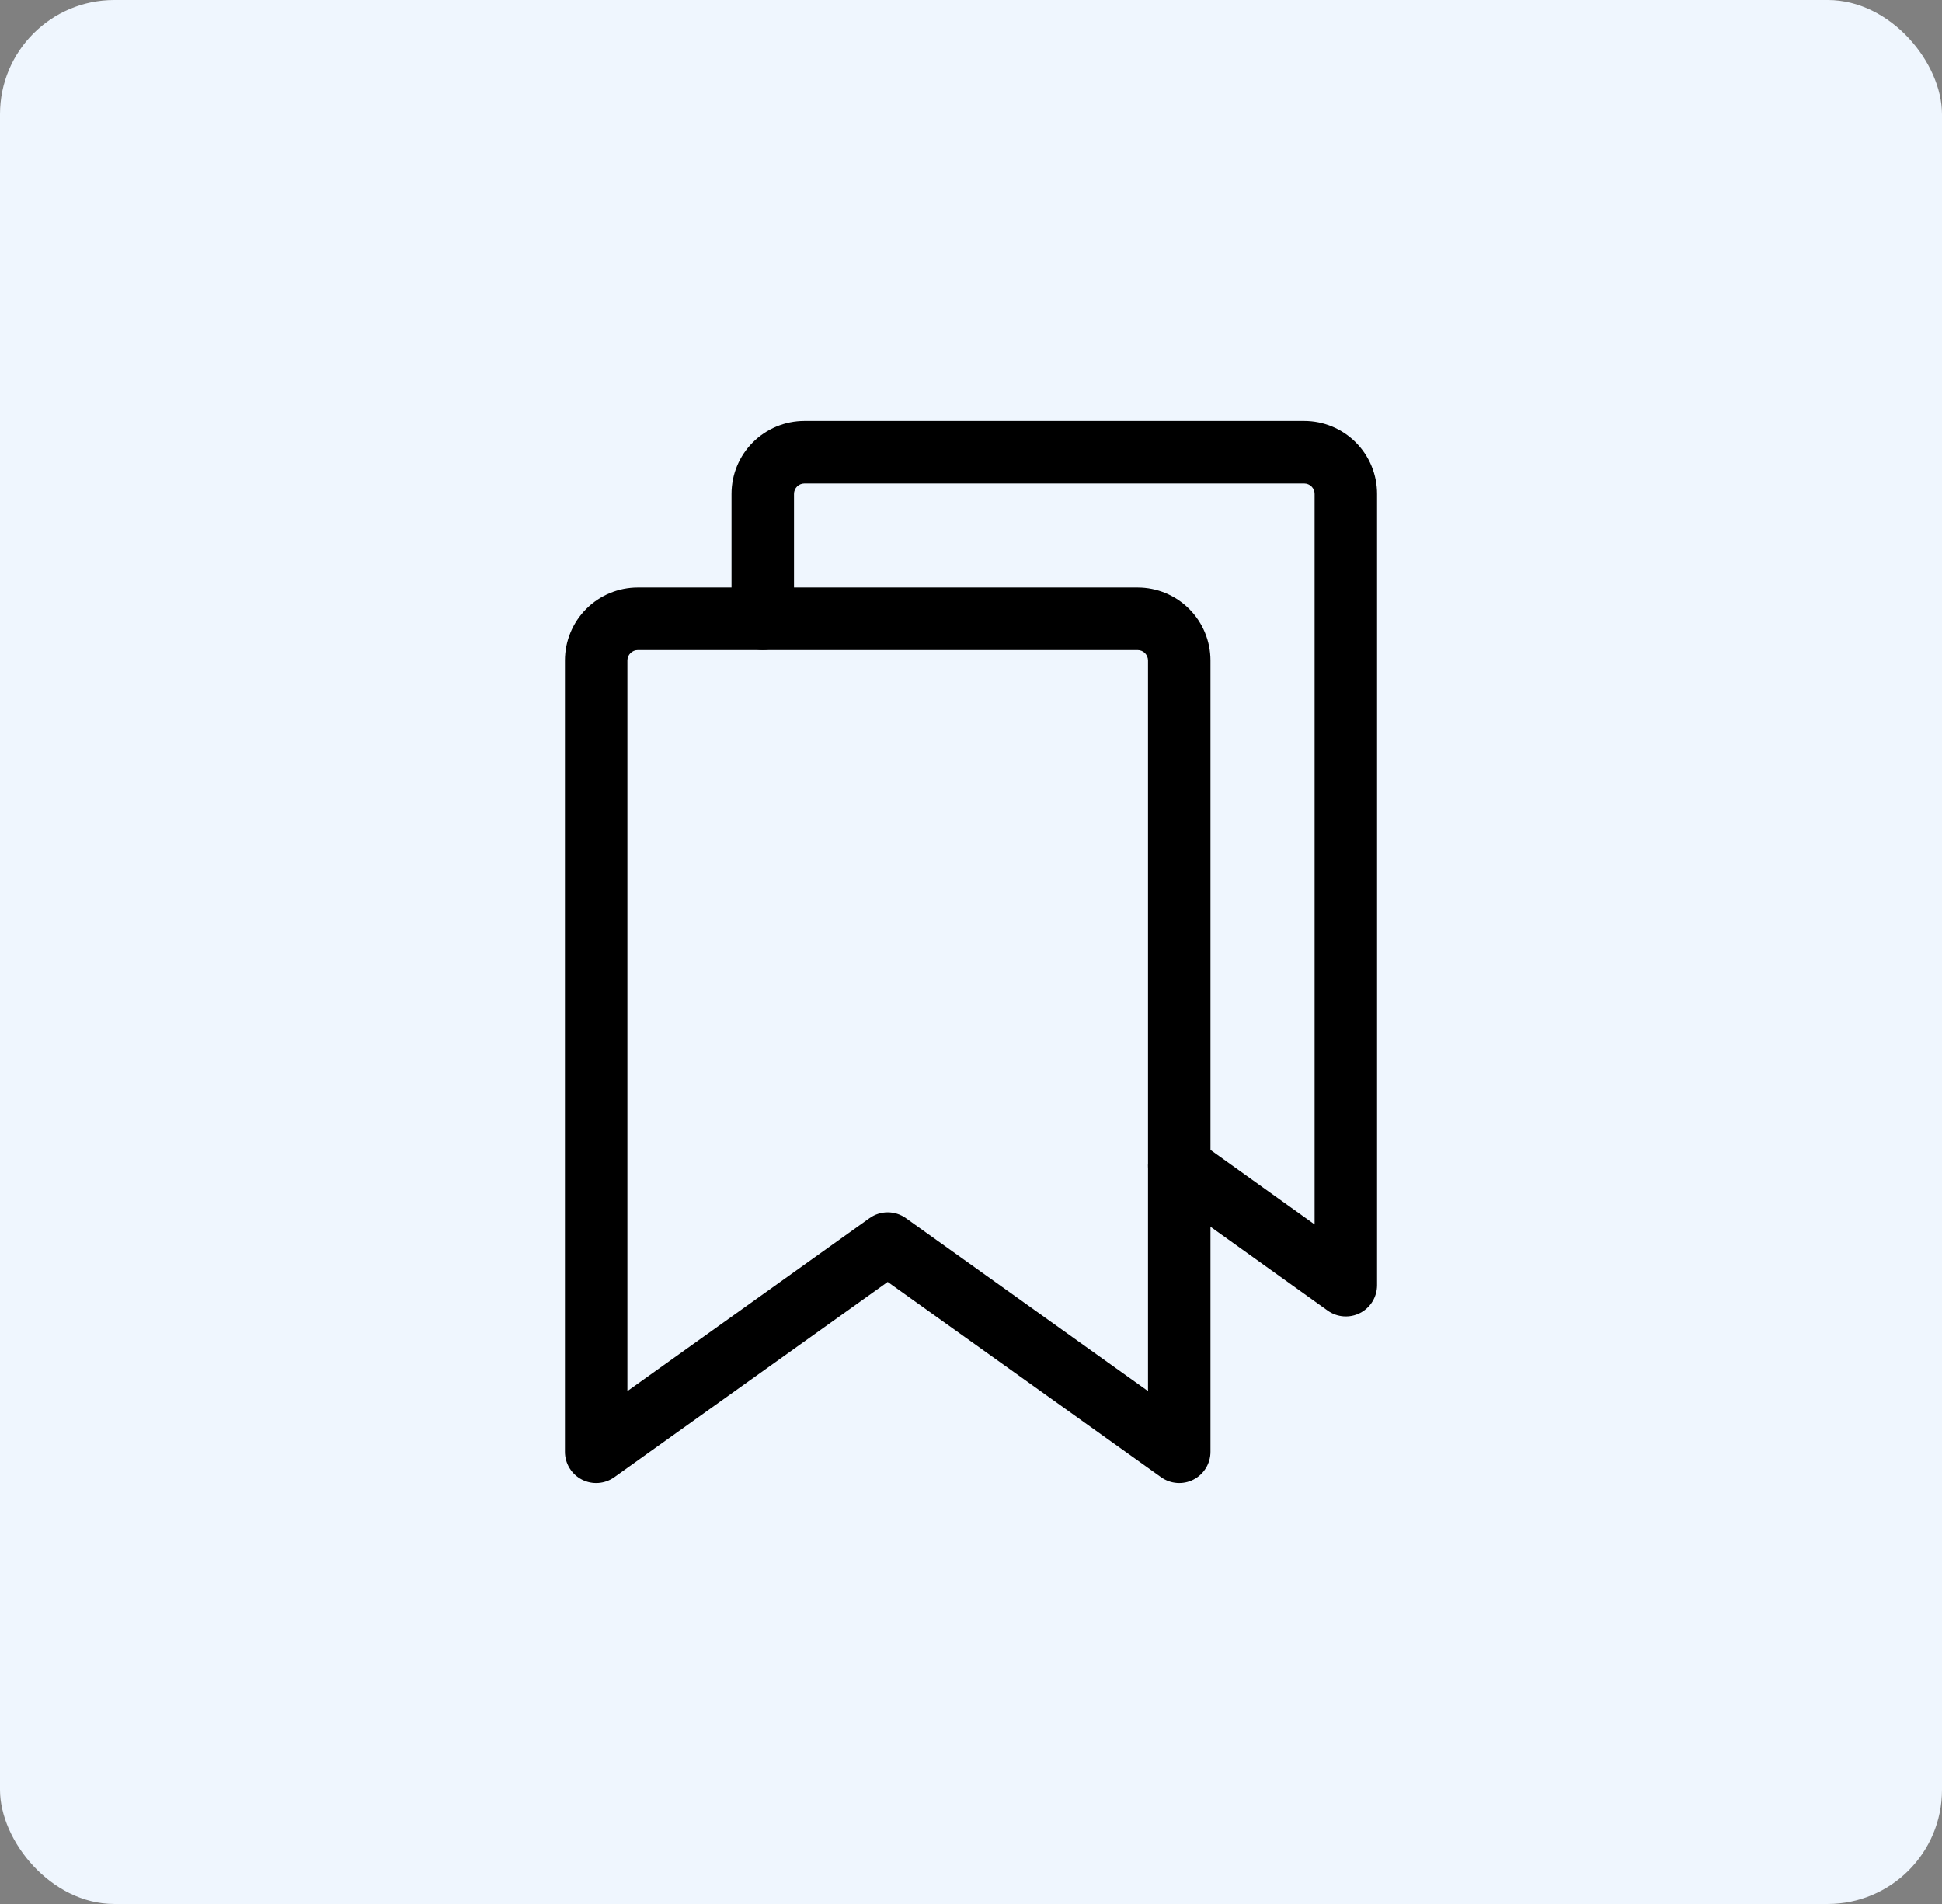
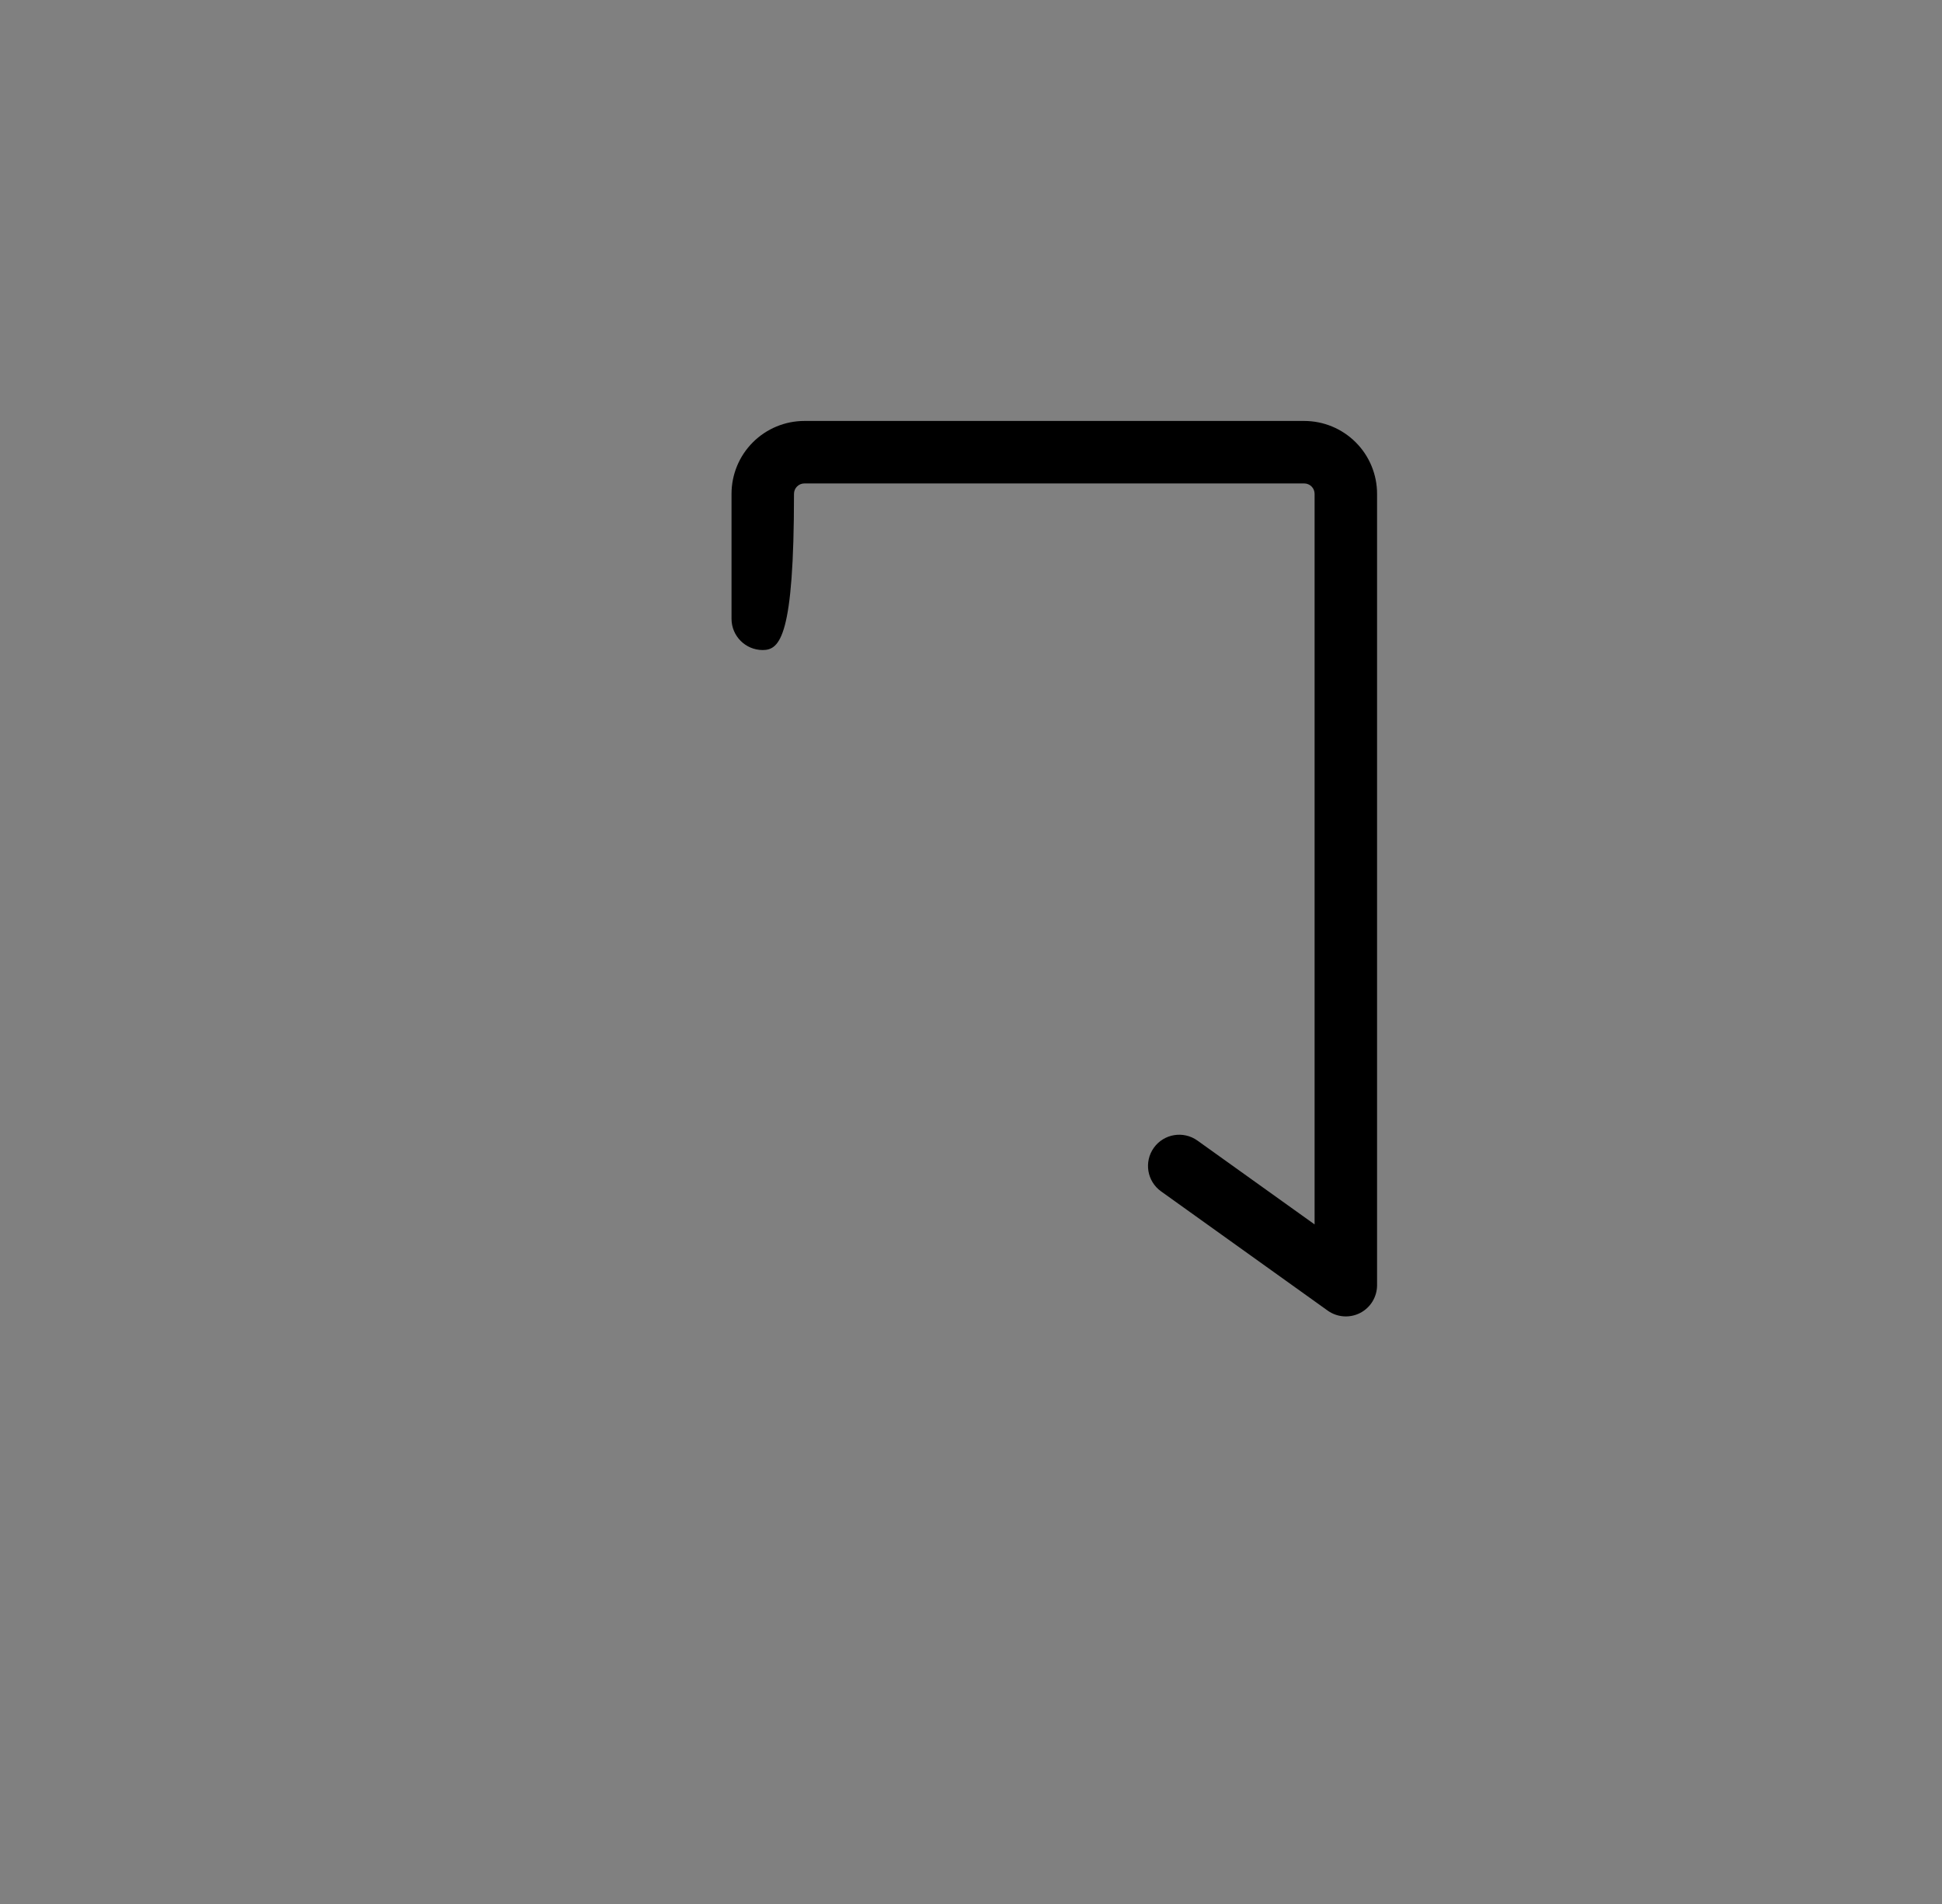
<svg xmlns="http://www.w3.org/2000/svg" width="102" height="100" viewBox="0 0 102 100" fill="none">
  <rect x="0" y="0" width="102" height="100" fill="#808080" stroke="none" />
-   <rect width="102" height="100" rx="6" fill="#EFF6FE" />
-   <path fill-rule="evenodd" clip-rule="evenodd" d="M33.5 34.141C33.355 34.141 33.216 34.198 33.113 34.301C33.011 34.403 32.953 34.542 32.953 34.688V73.062L45.672 63.977C46.242 63.57 47.008 63.57 47.578 63.977L60.297 73.062V34.688C60.297 34.542 60.239 34.403 60.137 34.301C60.034 34.198 59.895 34.141 59.75 34.141H33.5ZM30.793 31.981C31.511 31.263 32.485 30.859 33.5 30.859H59.75C60.765 30.859 61.739 31.263 62.457 31.981C63.175 32.699 63.578 33.672 63.578 34.688V76.25C63.578 76.865 63.235 77.427 62.688 77.709C62.142 77.99 61.484 77.942 60.984 77.585L46.625 67.329L32.266 77.585C31.766 77.942 31.108 77.99 30.562 77.709C30.015 77.427 29.672 76.865 29.672 76.25V34.688C29.672 33.672 30.075 32.699 30.793 31.981Z" fill="black" />
-   <path fill-rule="evenodd" clip-rule="evenodd" d="M42.25 25.391C42.105 25.391 41.966 25.448 41.863 25.551C41.761 25.653 41.703 25.793 41.703 25.938V32.5C41.703 33.406 40.969 34.141 40.062 34.141C39.156 34.141 38.422 33.406 38.422 32.5V25.938C38.422 24.922 38.825 23.948 39.543 23.231C40.261 22.513 41.235 22.109 42.25 22.109H68.5C69.515 22.109 70.489 22.513 71.207 23.231C71.925 23.948 72.328 24.922 72.328 25.938V67.5C72.328 68.115 71.984 68.678 71.438 68.959C70.891 69.24 70.233 69.192 69.733 68.834L60.983 62.572C60.246 62.045 60.076 61.02 60.603 60.283C61.13 59.547 62.155 59.377 62.892 59.904L69.047 64.308V25.938C69.047 25.792 68.989 25.653 68.887 25.551C68.784 25.448 68.645 25.391 68.5 25.391H42.25Z" fill="black" />
+   <path fill-rule="evenodd" clip-rule="evenodd" d="M42.25 25.391C42.105 25.391 41.966 25.448 41.863 25.551C41.761 25.653 41.703 25.793 41.703 25.938C41.703 33.406 40.969 34.141 40.062 34.141C39.156 34.141 38.422 33.406 38.422 32.5V25.938C38.422 24.922 38.825 23.948 39.543 23.231C40.261 22.513 41.235 22.109 42.25 22.109H68.5C69.515 22.109 70.489 22.513 71.207 23.231C71.925 23.948 72.328 24.922 72.328 25.938V67.5C72.328 68.115 71.984 68.678 71.438 68.959C70.891 69.24 70.233 69.192 69.733 68.834L60.983 62.572C60.246 62.045 60.076 61.02 60.603 60.283C61.13 59.547 62.155 59.377 62.892 59.904L69.047 64.308V25.938C69.047 25.792 68.989 25.653 68.887 25.551C68.784 25.448 68.645 25.391 68.5 25.391H42.25Z" fill="black" />
</svg>